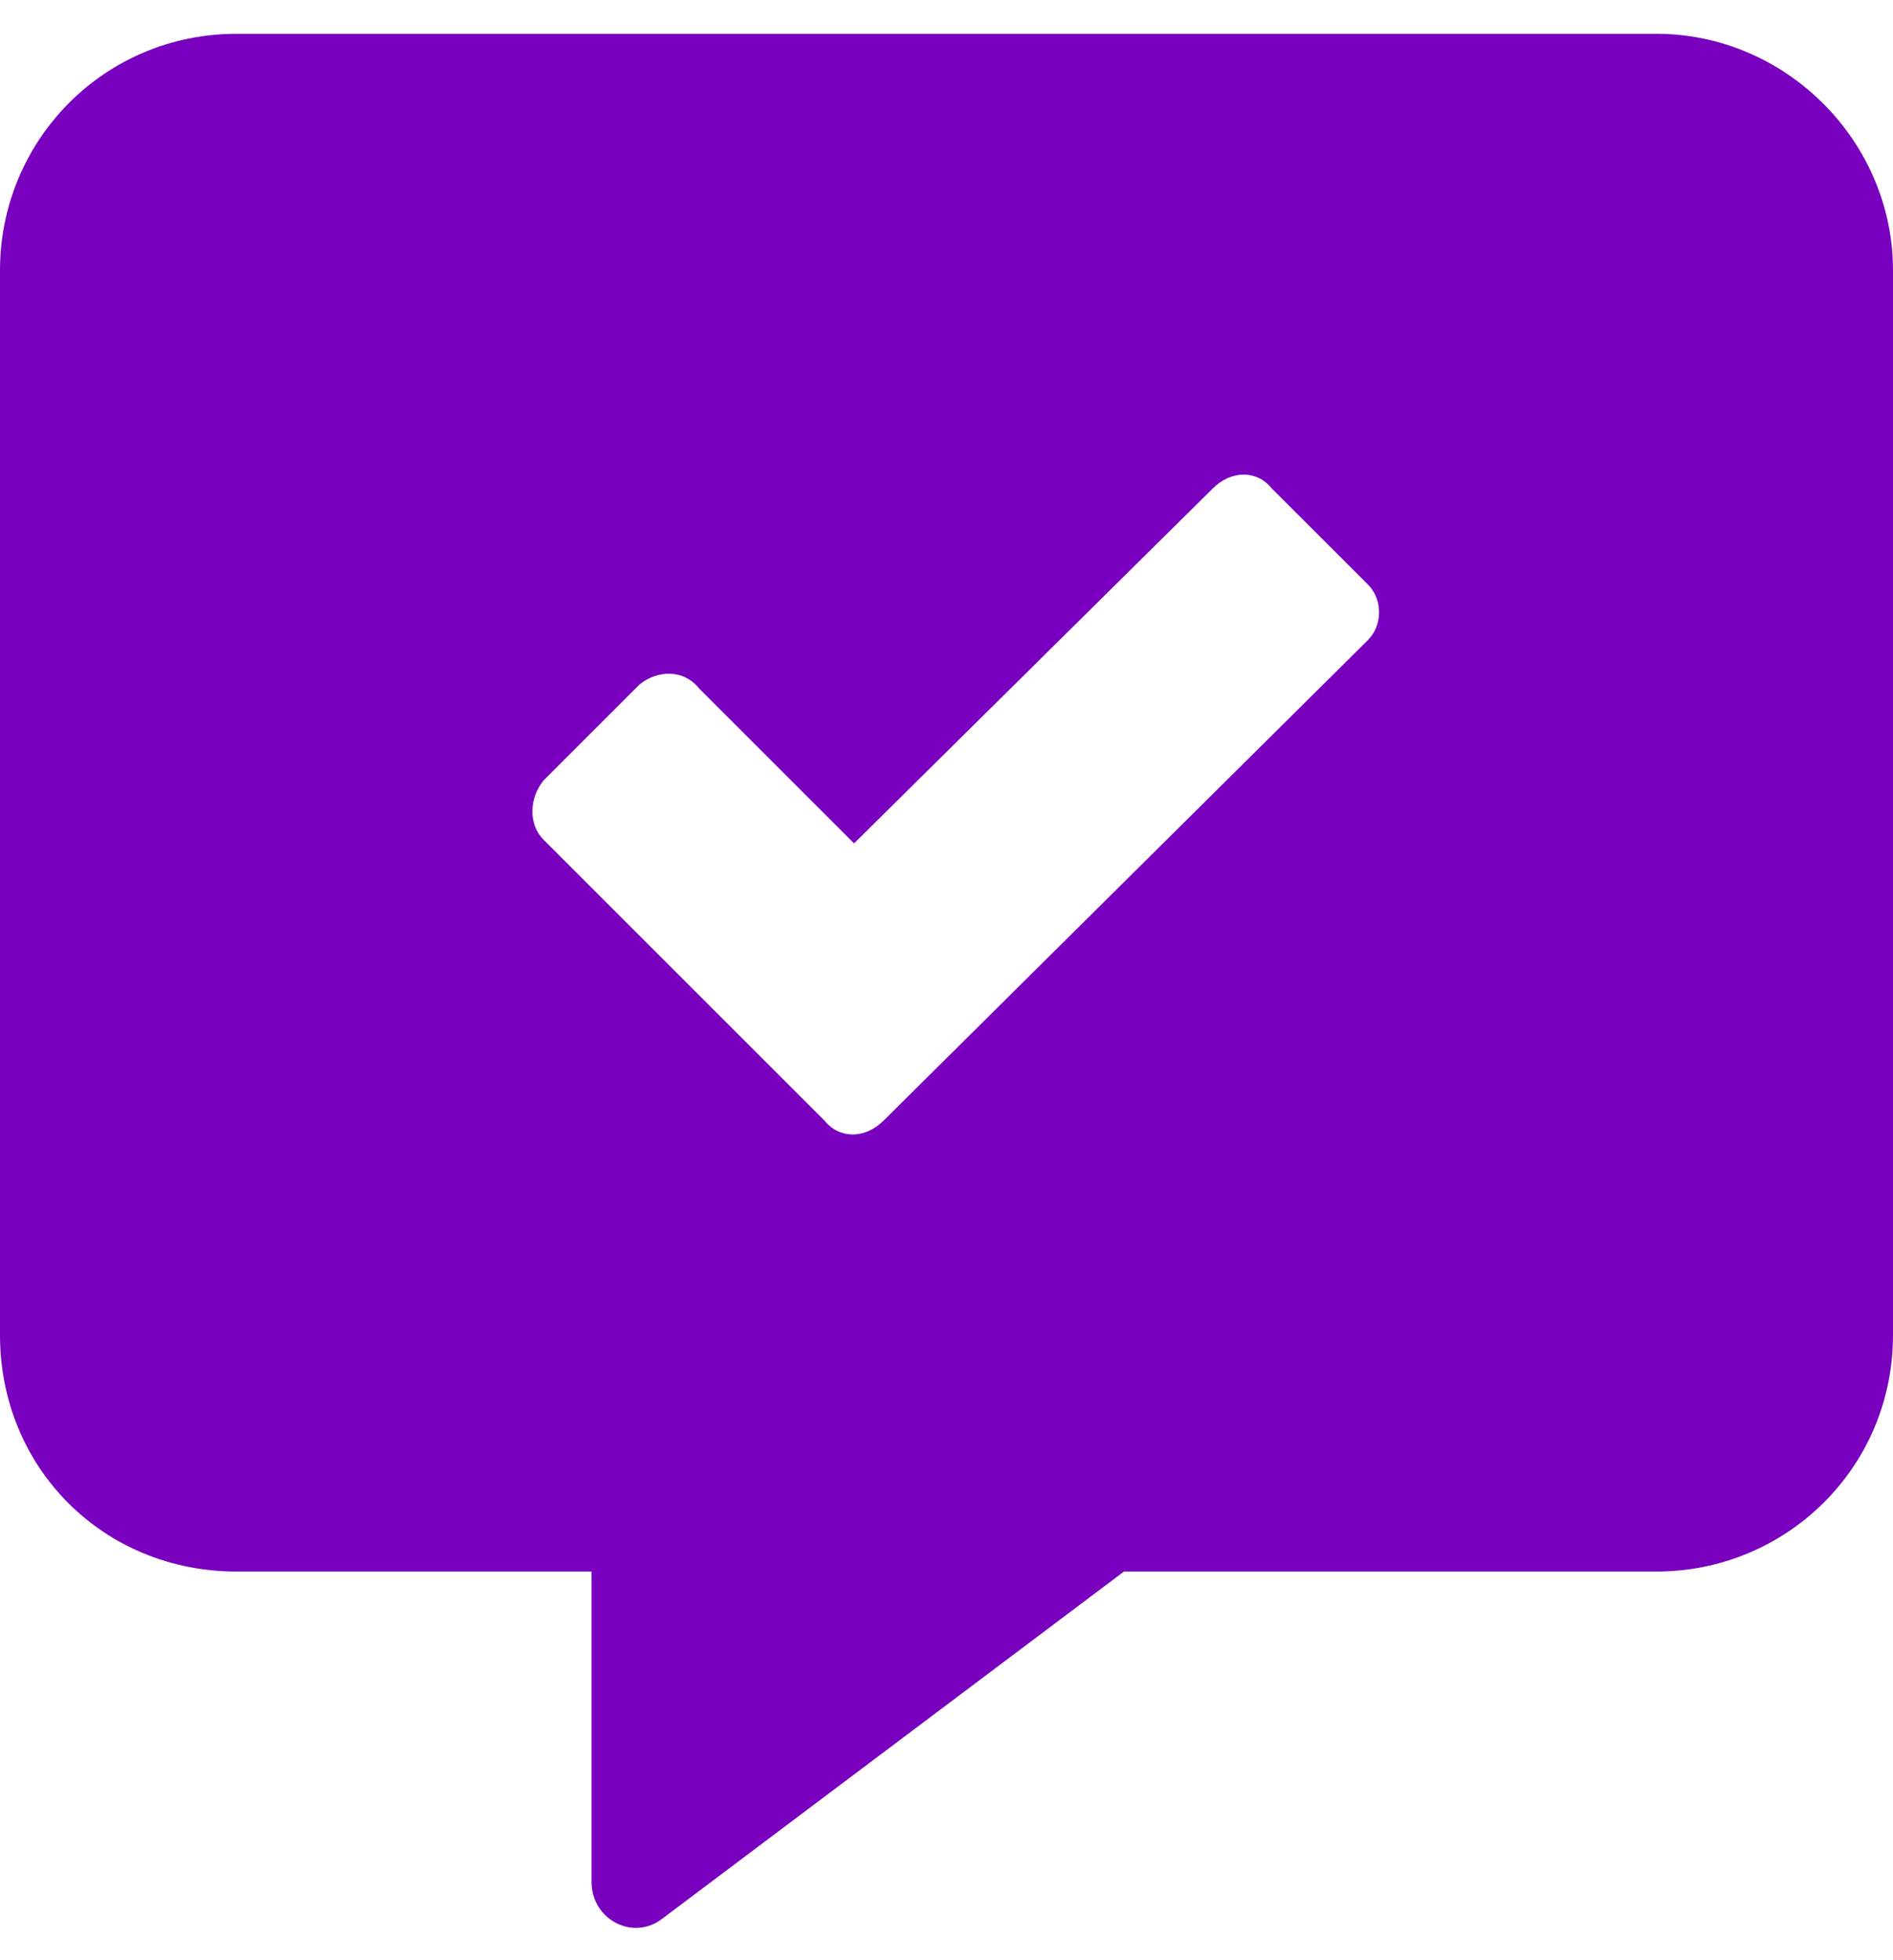
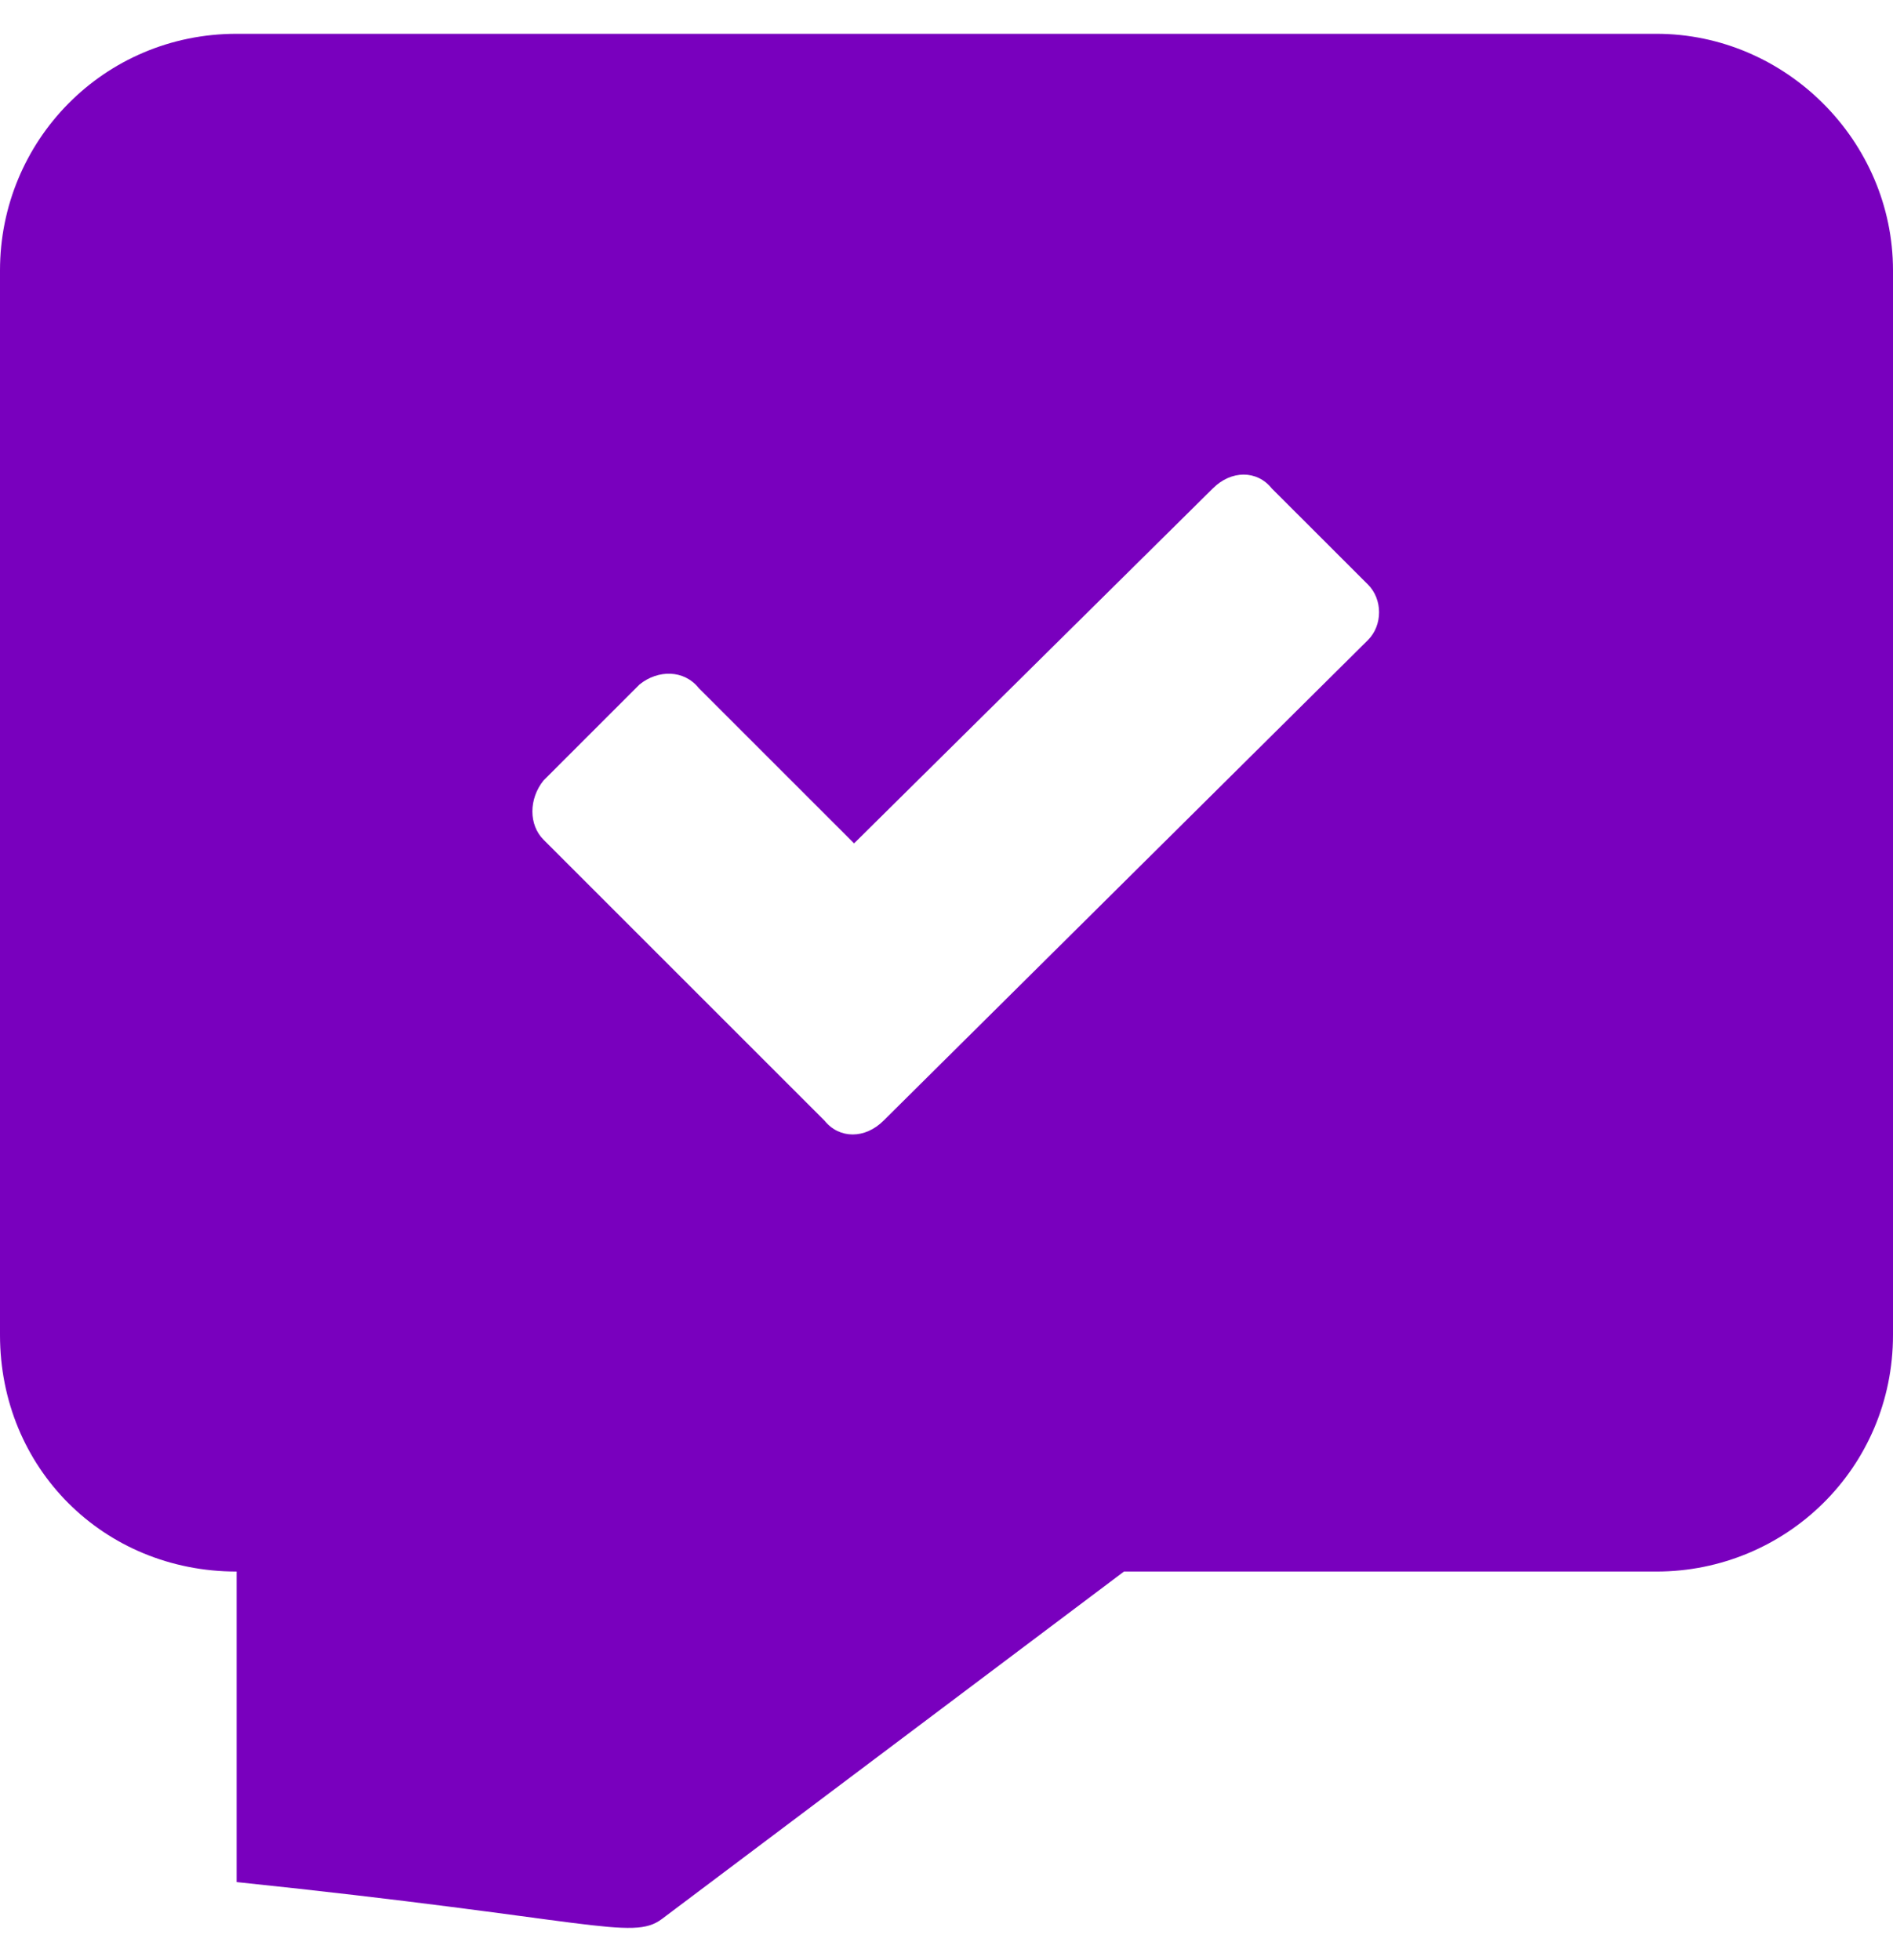
<svg xmlns="http://www.w3.org/2000/svg" width="28" height="29" viewBox="0 0 28 29" fill="none">
-   <path d="M24.5 0.5H3.5C1.531 0.5 0 2.086 0 4V19.75C0 21.719 1.531 23.25 3.5 23.25H8.75V27.844C8.75 28.391 9.352 28.719 9.789 28.391L16.625 23.25H24.5C26.414 23.25 28 21.719 28 19.75V4C28 2.086 26.414 0.5 24.5 0.5ZM20.234 9.469L13.07 16.578C12.797 16.852 12.414 16.852 12.195 16.578L8.039 12.422C7.82 12.203 7.82 11.82 8.039 11.547L9.461 10.125C9.734 9.906 10.117 9.906 10.336 10.18L12.633 12.477L17.938 7.227C18.211 6.953 18.594 6.953 18.812 7.227L20.234 8.648C20.453 8.867 20.453 9.25 20.234 9.469Z" fill="#7900BE" />
+   <path d="M24.5 0.5H3.5C1.531 0.5 0 2.086 0 4V19.75C0 21.719 1.531 23.25 3.5 23.25V27.844C8.75 28.391 9.352 28.719 9.789 28.391L16.625 23.25H24.5C26.414 23.25 28 21.719 28 19.75V4C28 2.086 26.414 0.5 24.5 0.5ZM20.234 9.469L13.07 16.578C12.797 16.852 12.414 16.852 12.195 16.578L8.039 12.422C7.82 12.203 7.82 11.82 8.039 11.547L9.461 10.125C9.734 9.906 10.117 9.906 10.336 10.18L12.633 12.477L17.938 7.227C18.211 6.953 18.594 6.953 18.812 7.227L20.234 8.648C20.453 8.867 20.453 9.25 20.234 9.469Z" fill="#7900BE" />
</svg>